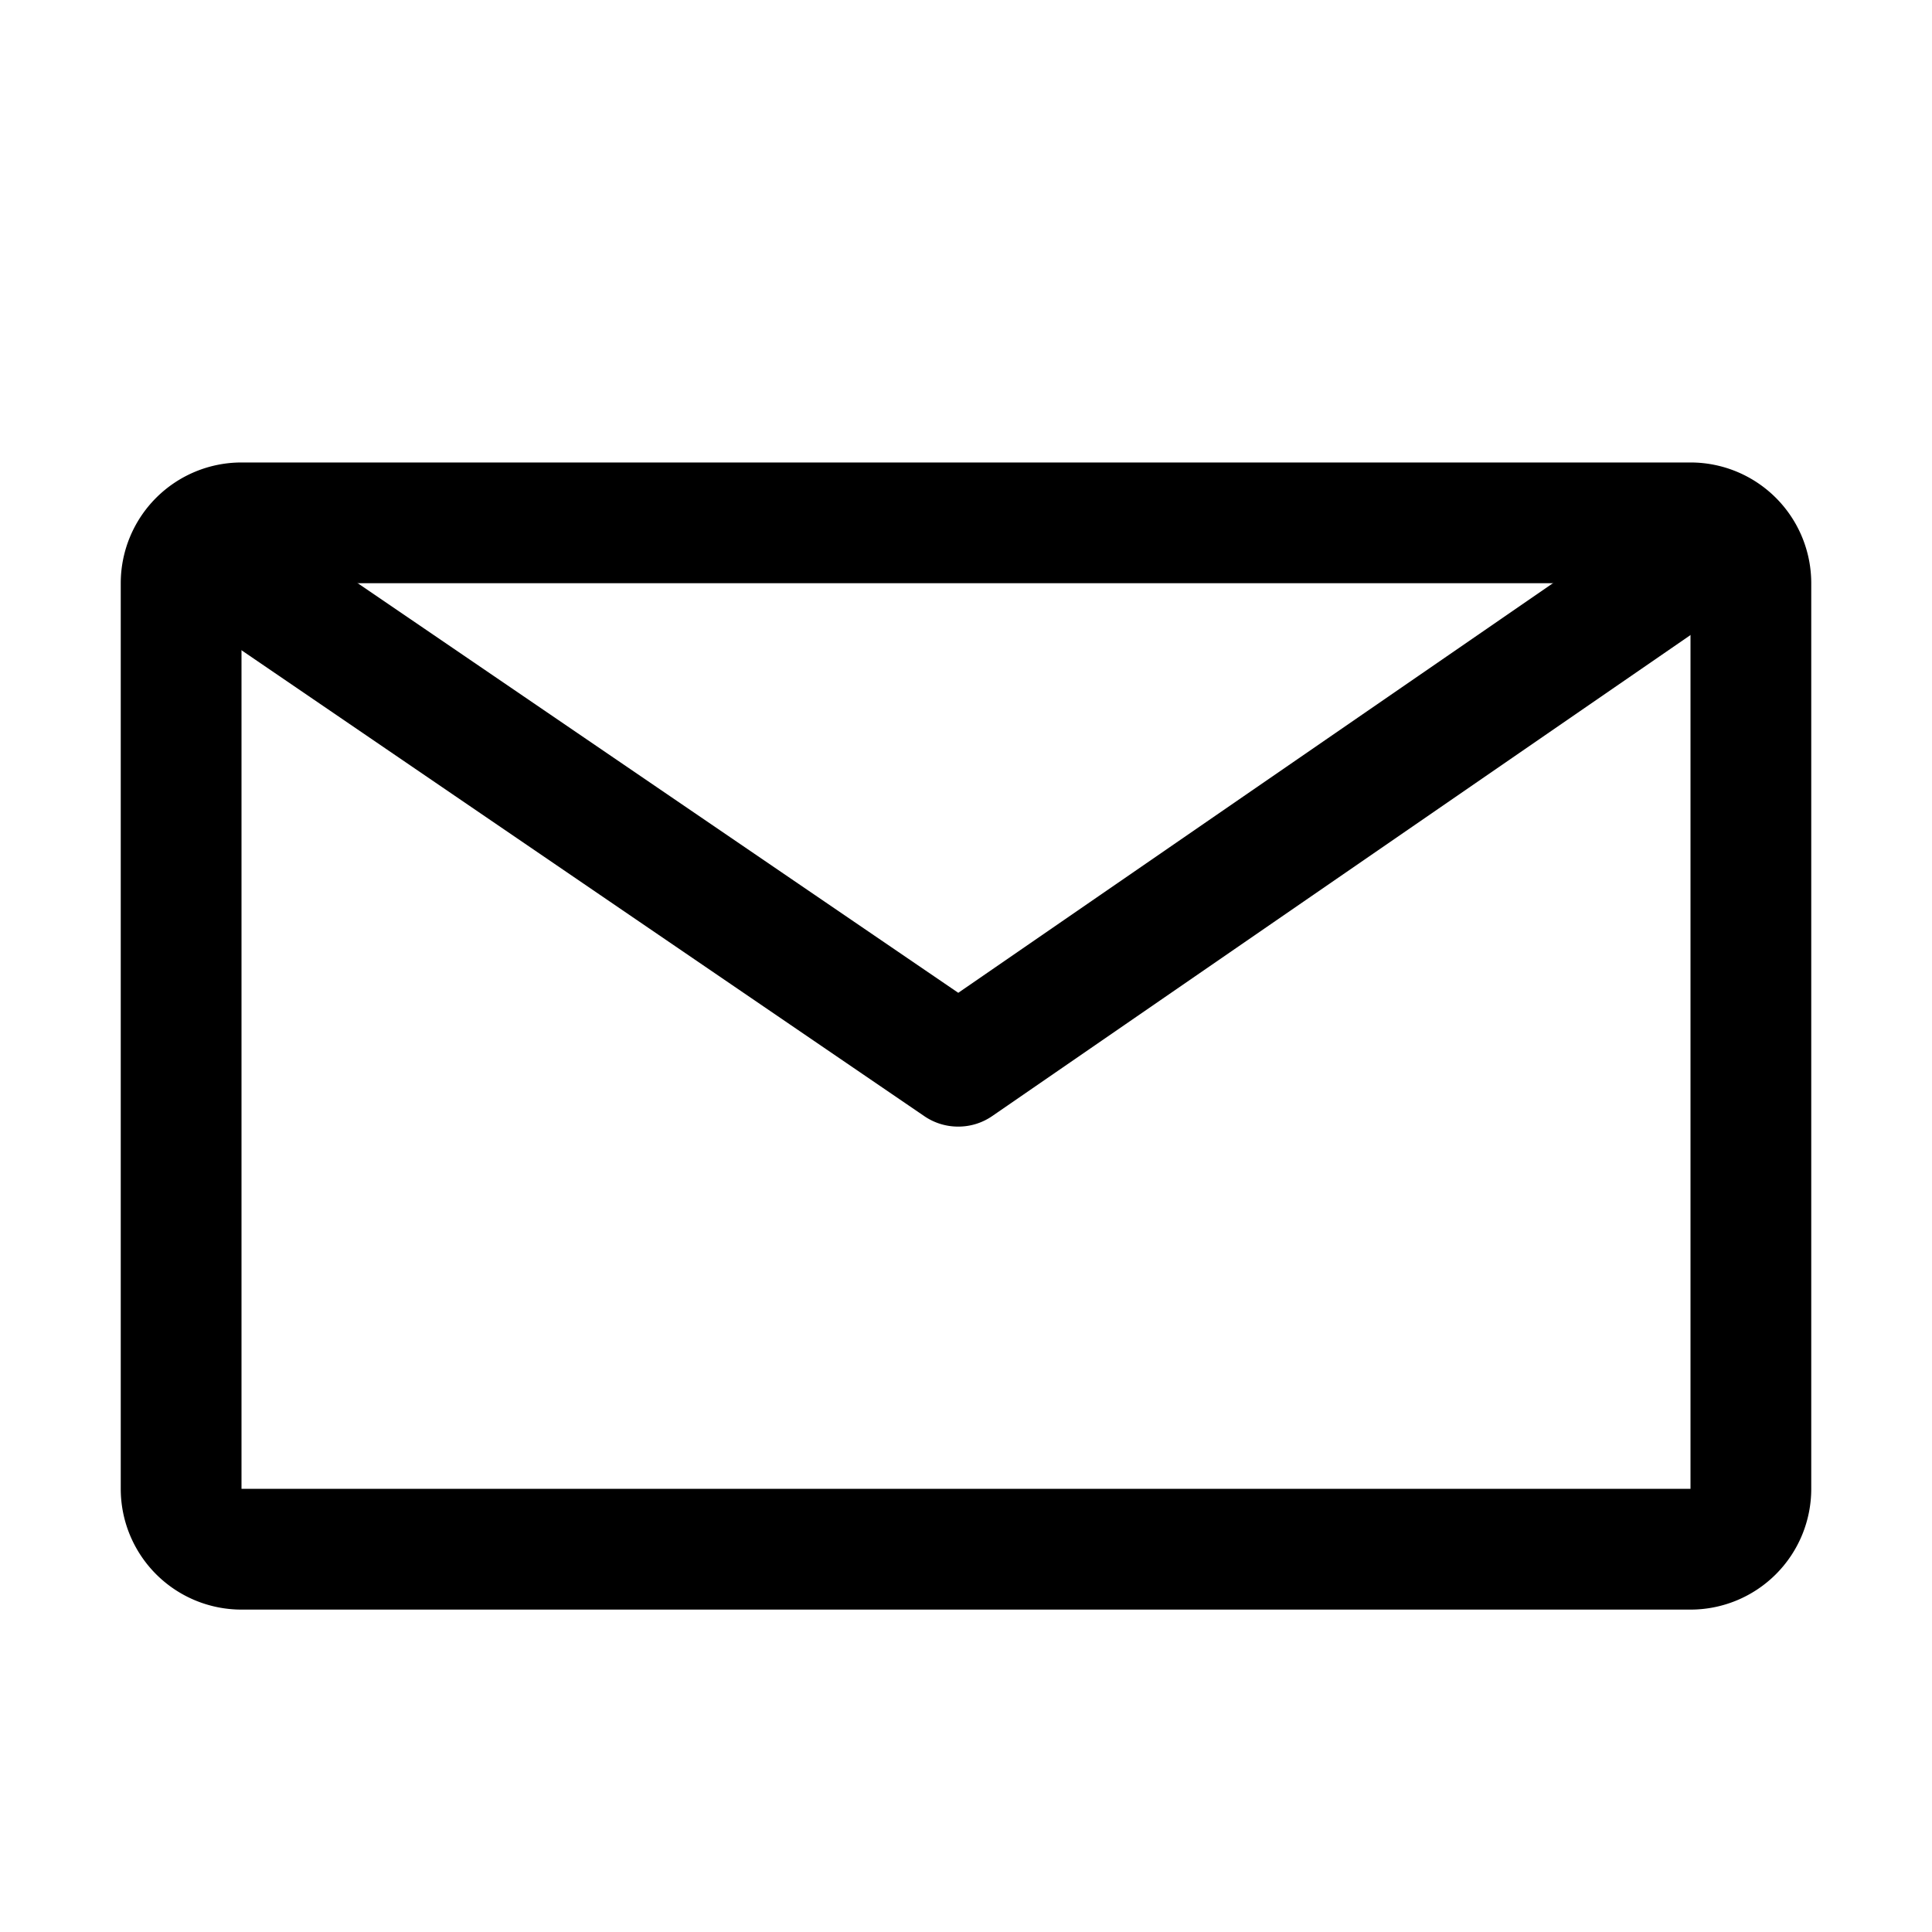
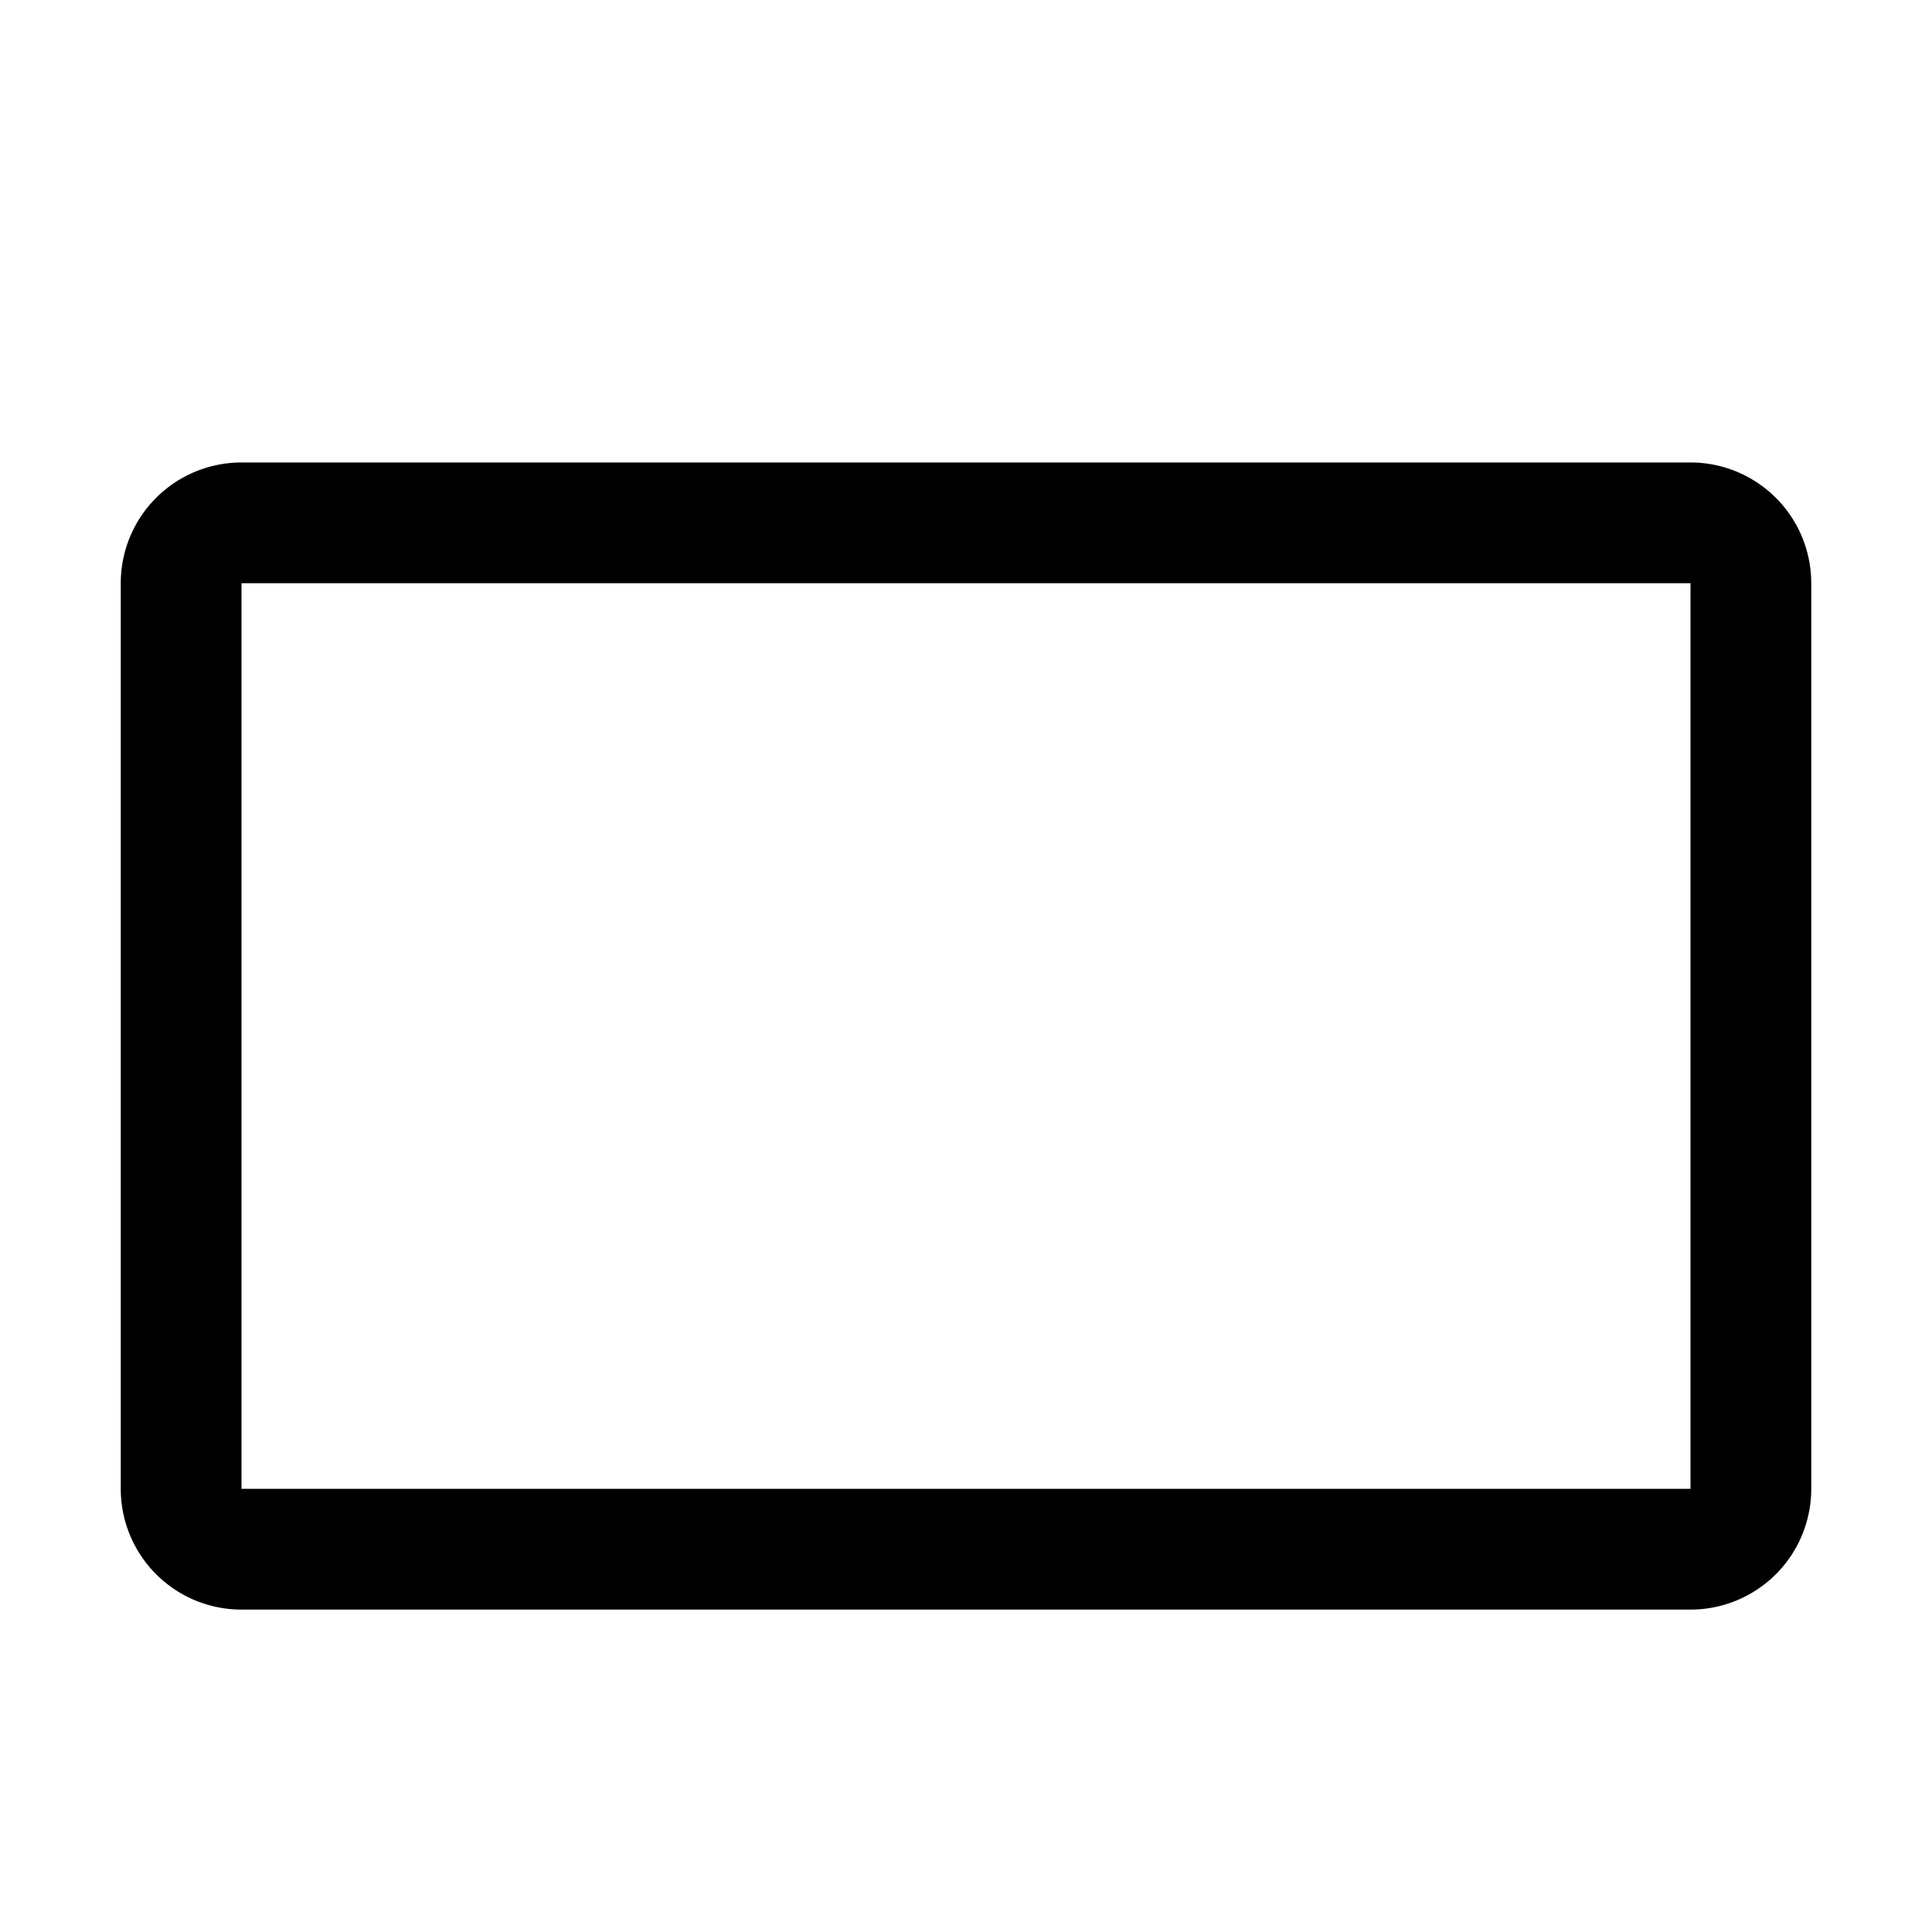
<svg xmlns="http://www.w3.org/2000/svg" viewBox="0 0 32 32">
-   <path d="M28,26.66H4a2,2,0,0,1-2-2v-15a2,2,0,0,1,2-2H28a2,2,0,0,1,2,2v15A2,2,0,0,1,28,26.66ZM4,9.66l0,15H28v-15Zm0-1v1H4Z" />
-   <path d="M15.871,18.66a.989.989,0,0,1-.563-.174L3.245,10.255A1,1,0,1,1,4.372,8.6l11.5,7.844,11.76-8.1a1,1,0,1,1,1.135,1.646L16.438,18.483A.987.987,0,0,1,15.871,18.66Z" />
+   <path d="M28,26.66H4a2,2,0,0,1-2-2v-15a2,2,0,0,1,2-2H28a2,2,0,0,1,2,2v15A2,2,0,0,1,28,26.66ZM4,9.66l0,15H28v-15Zv1H4Z" />
</svg>